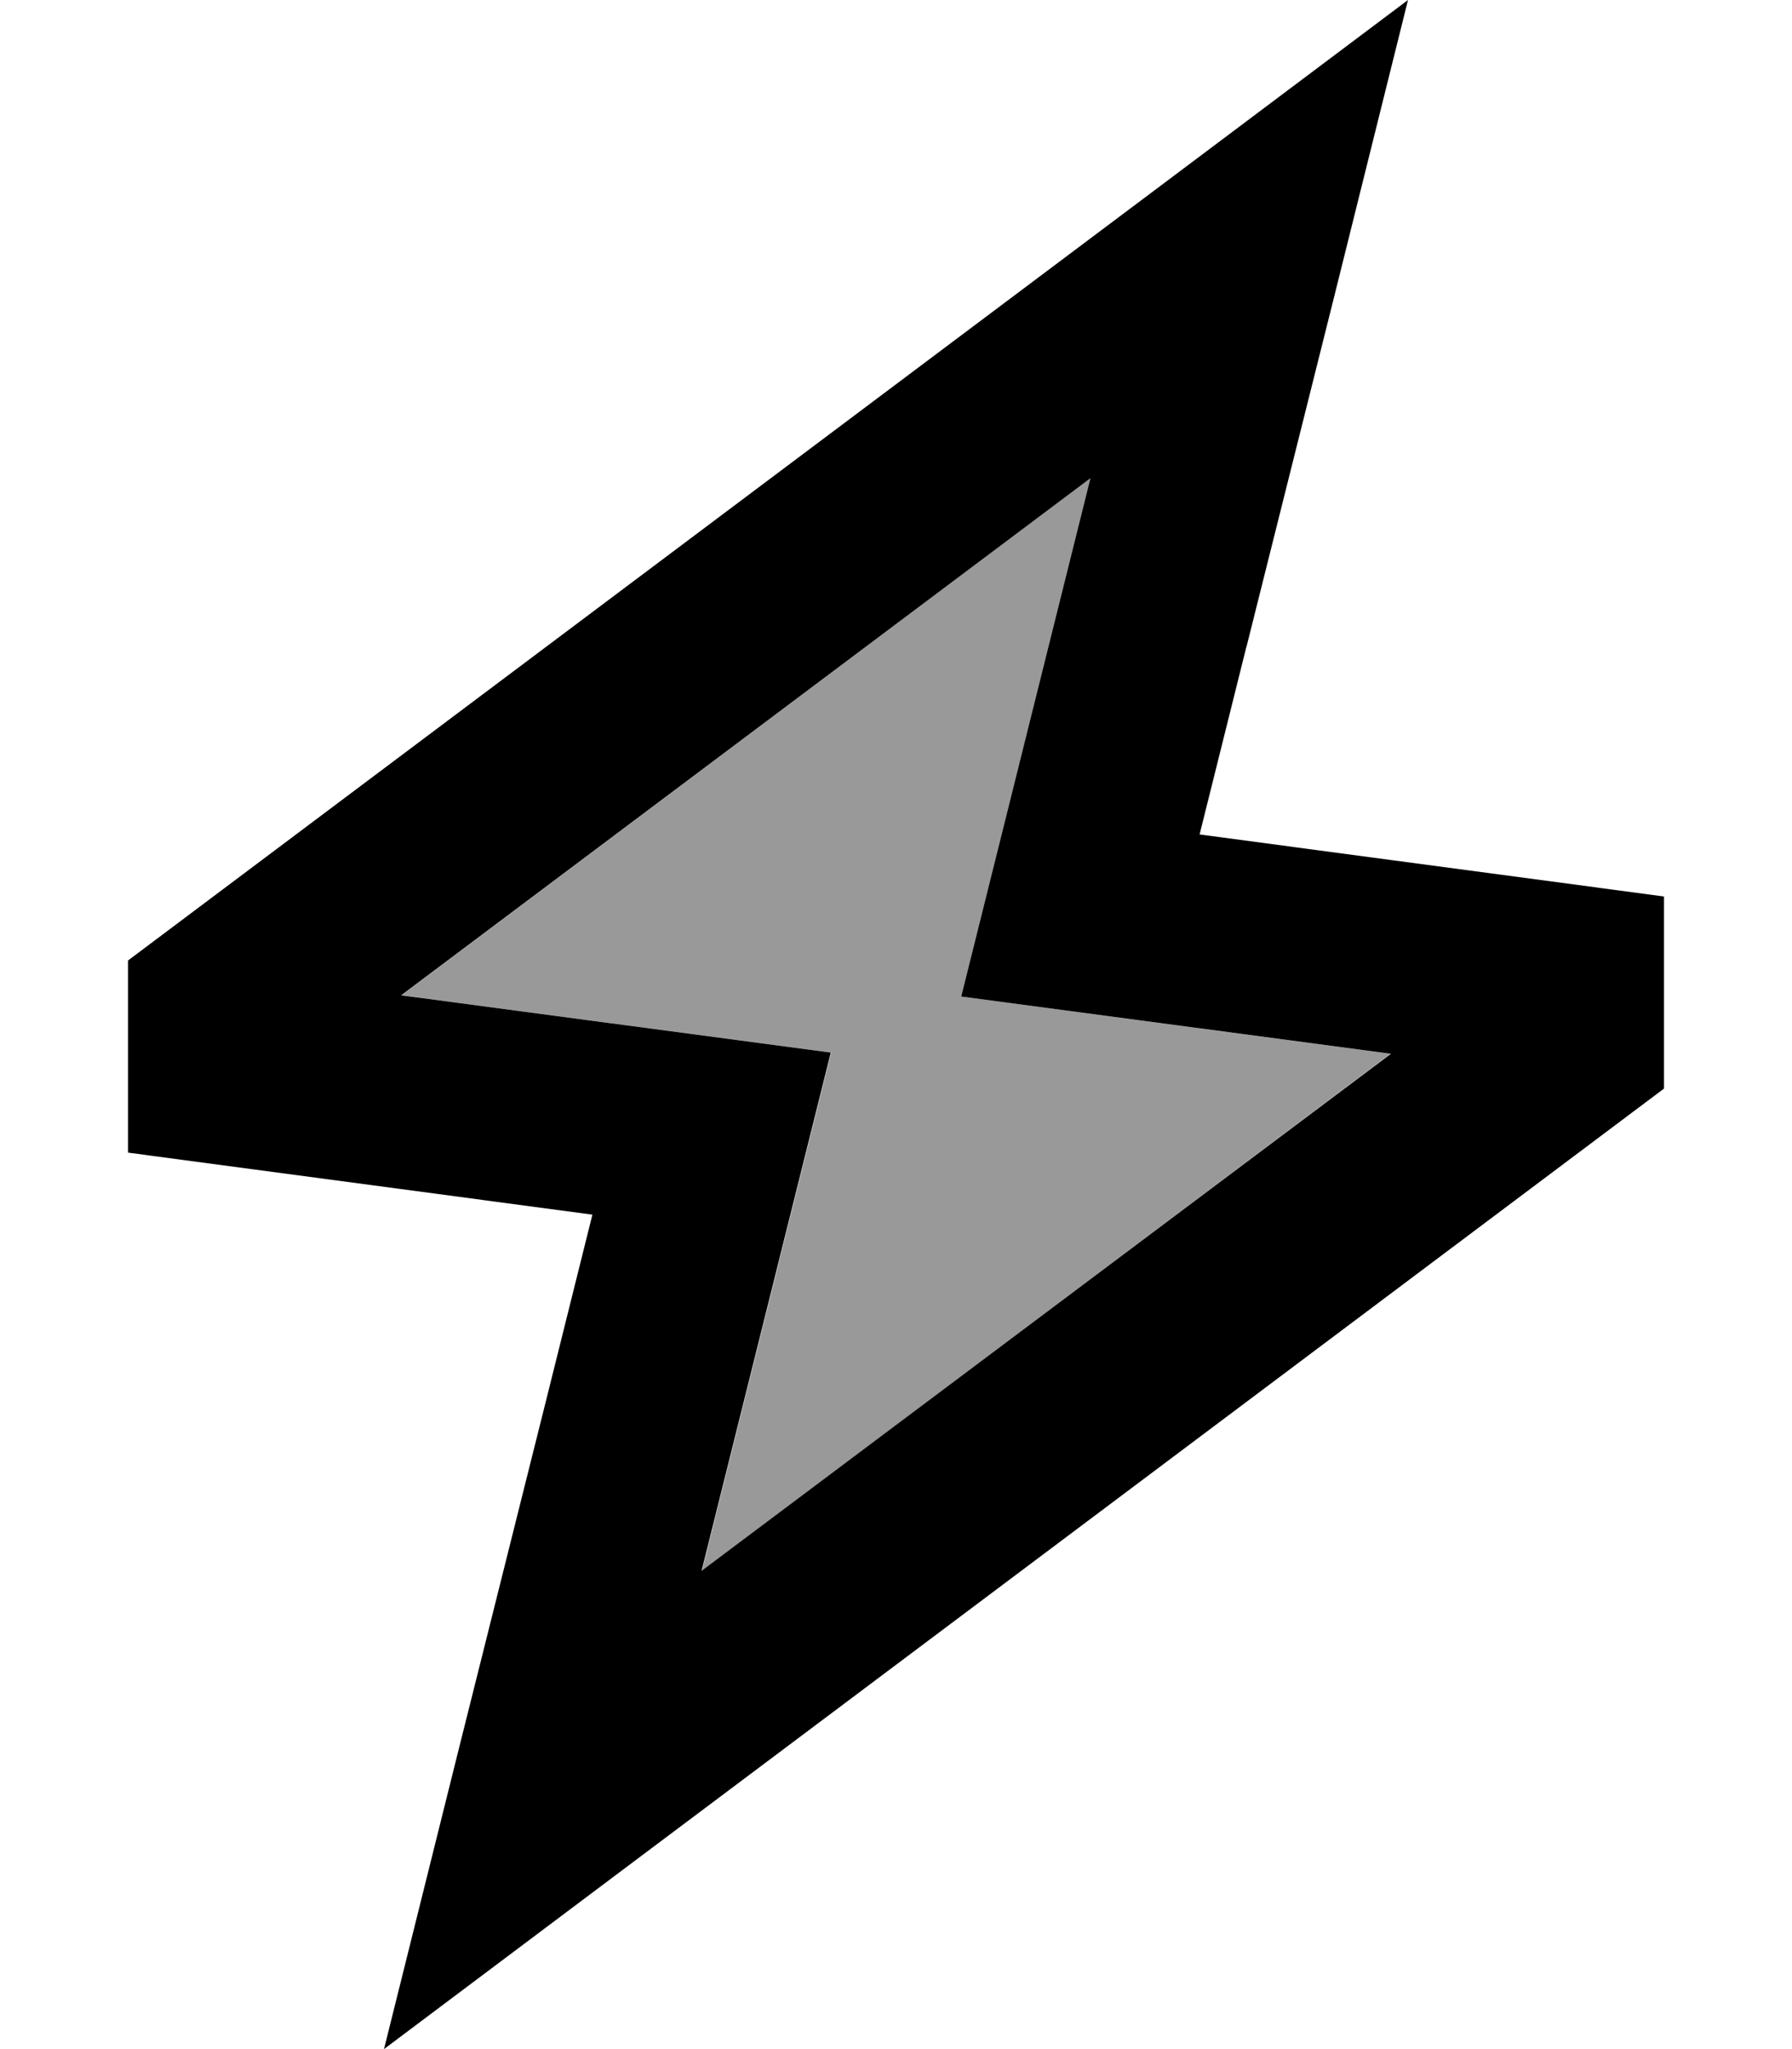
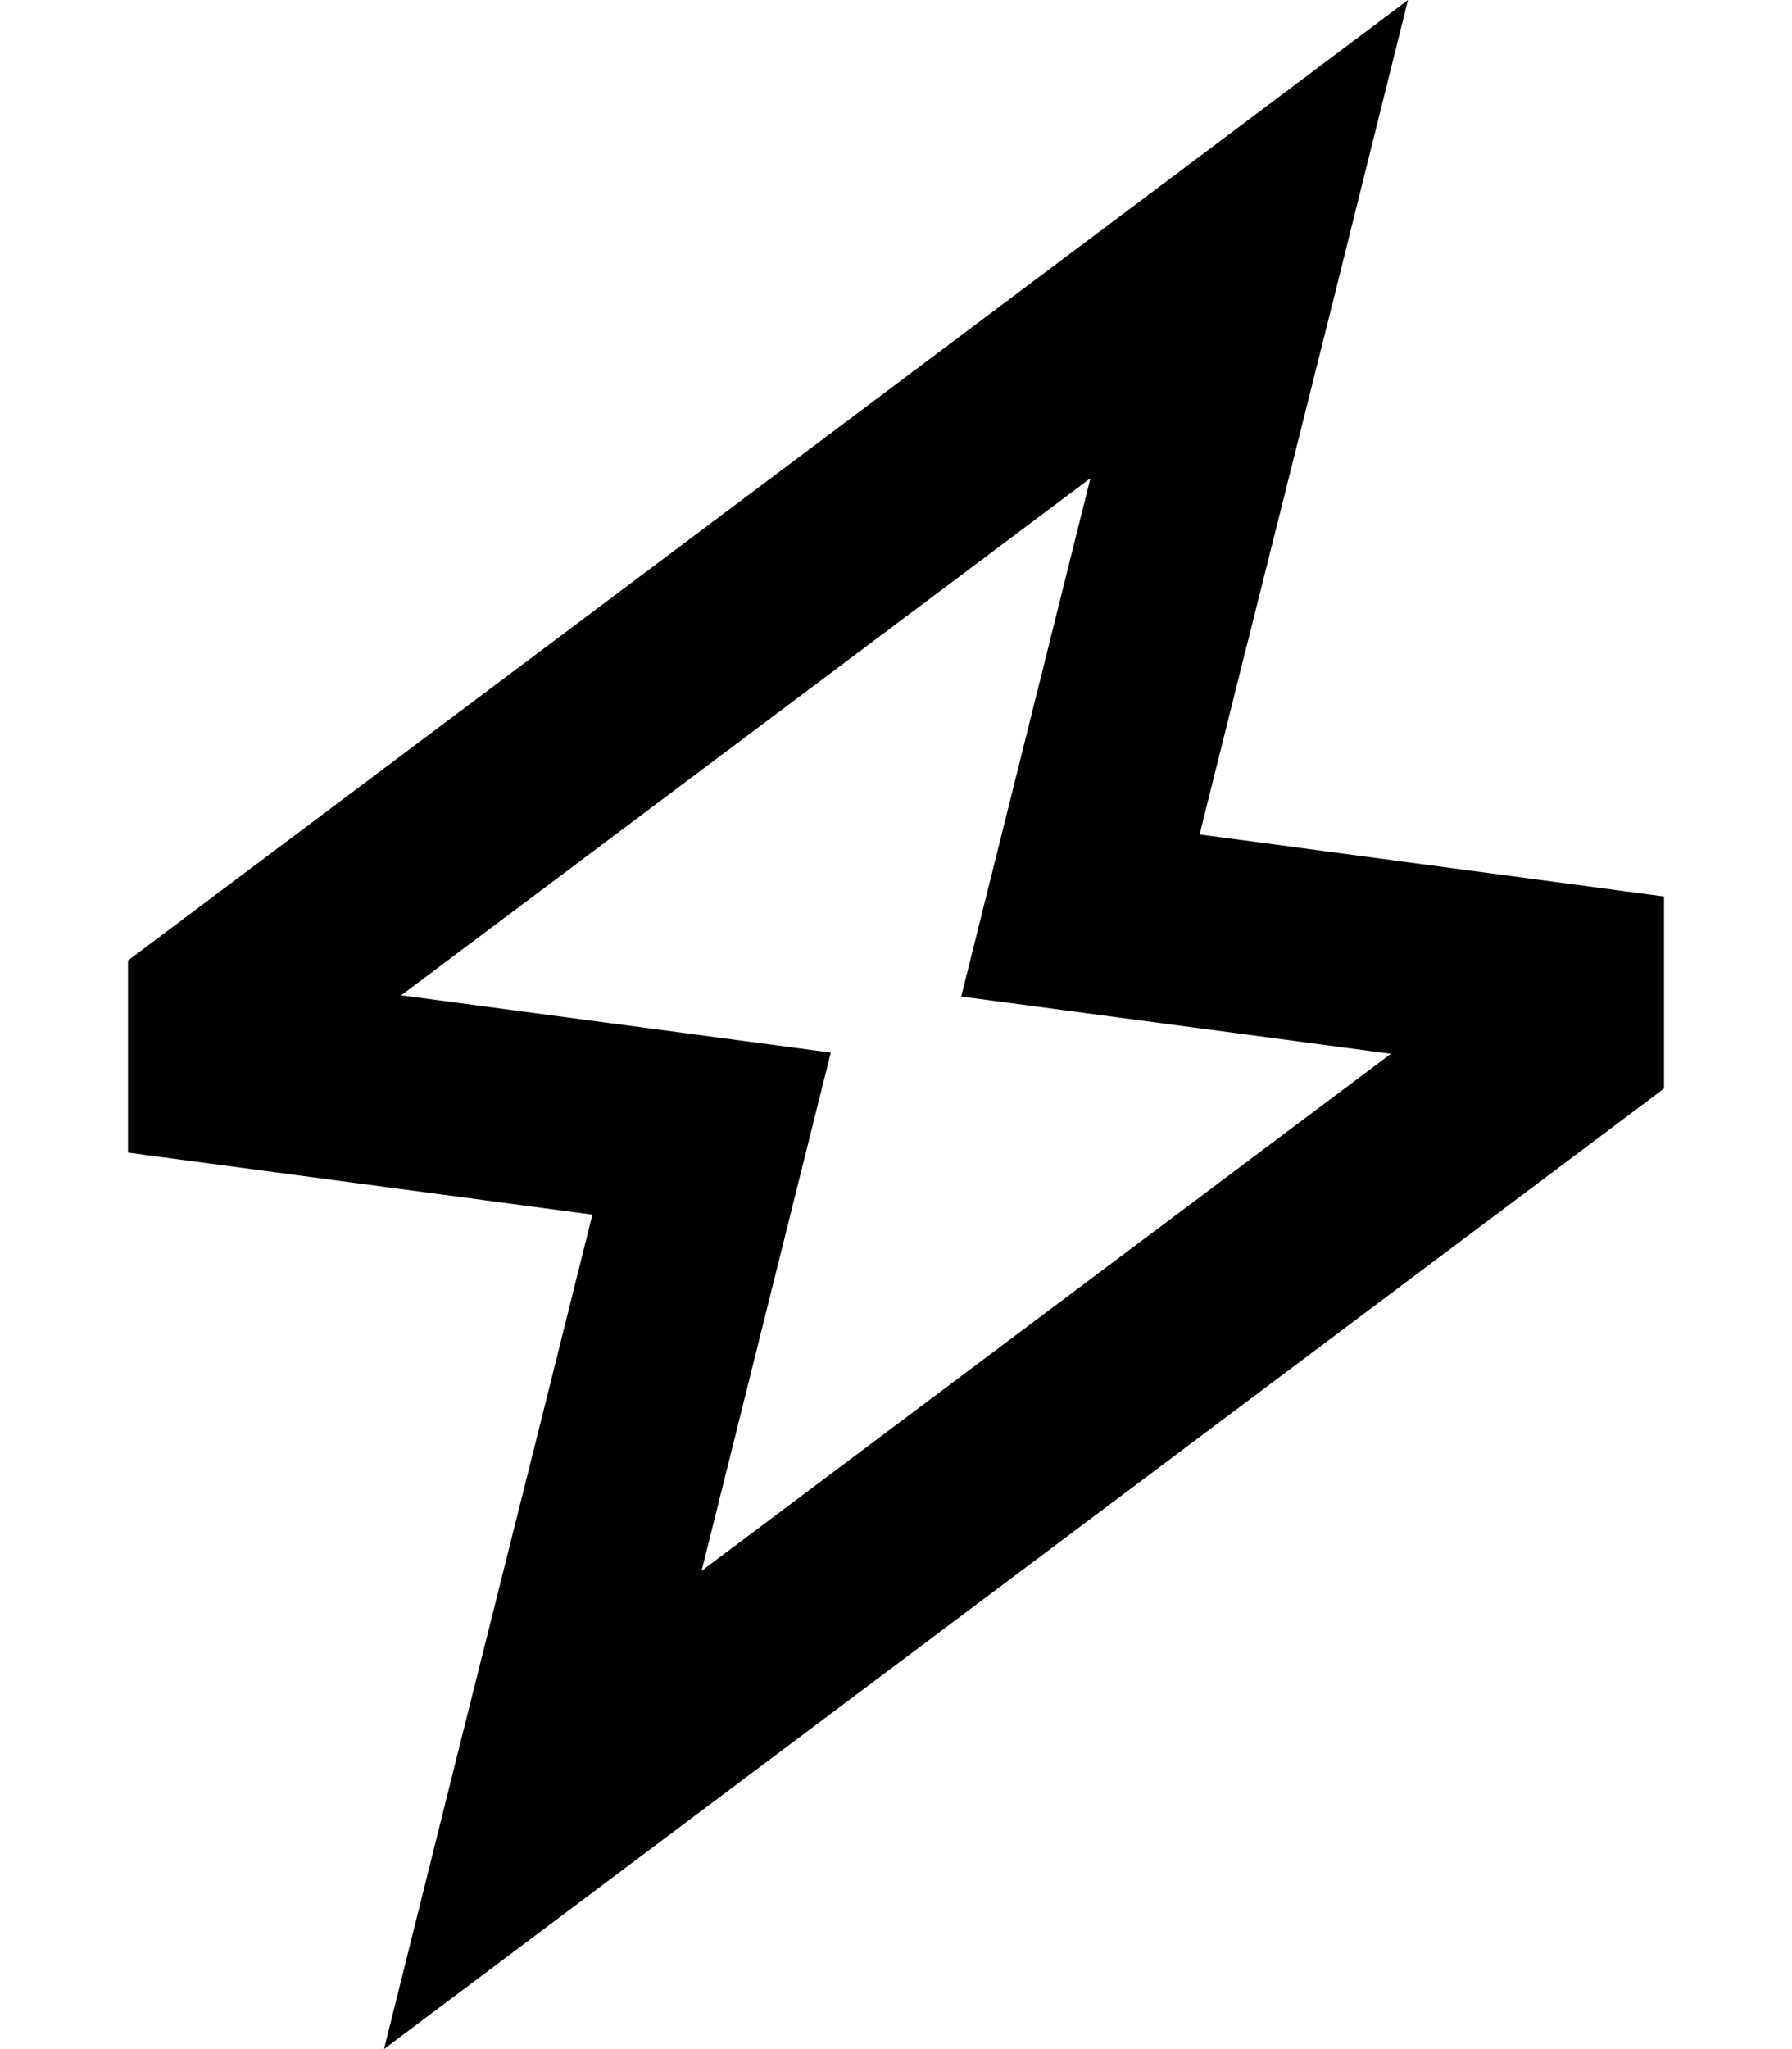
<svg xmlns="http://www.w3.org/2000/svg" viewBox="0 0 448 512">
  <defs>
    <style>.fa-secondary{opacity:.4}</style>
  </defs>
-   <path class="fa-secondary" d="M100.4 248.7l54.1 7.2 53.3 7.1-13 52.1-19.3 77.4L347.6 263.3l-54.1-7.2L240.3 249l13-52.1 19.3-77.4L100.4 248.7z" />
  <path class="fa-primary" d="M311.6 161.7l22-87.8L352 0 291.1 45.7 32 240l0 48 68.2 9.1 47.9 6.4-11.7 46.9-22 87.8L96 512l60.9-45.7L416 272l0-48-68.2-9.1-47.9-6.4 11.7-46.9zm36 101.7L175.4 392.5l19.3-77.4 13-52.1-53.3-7.1-54.1-7.2L272.6 119.5l-19.3 77.4-13 52.1 53.3 7.1 54.1 7.2z" />
</svg>